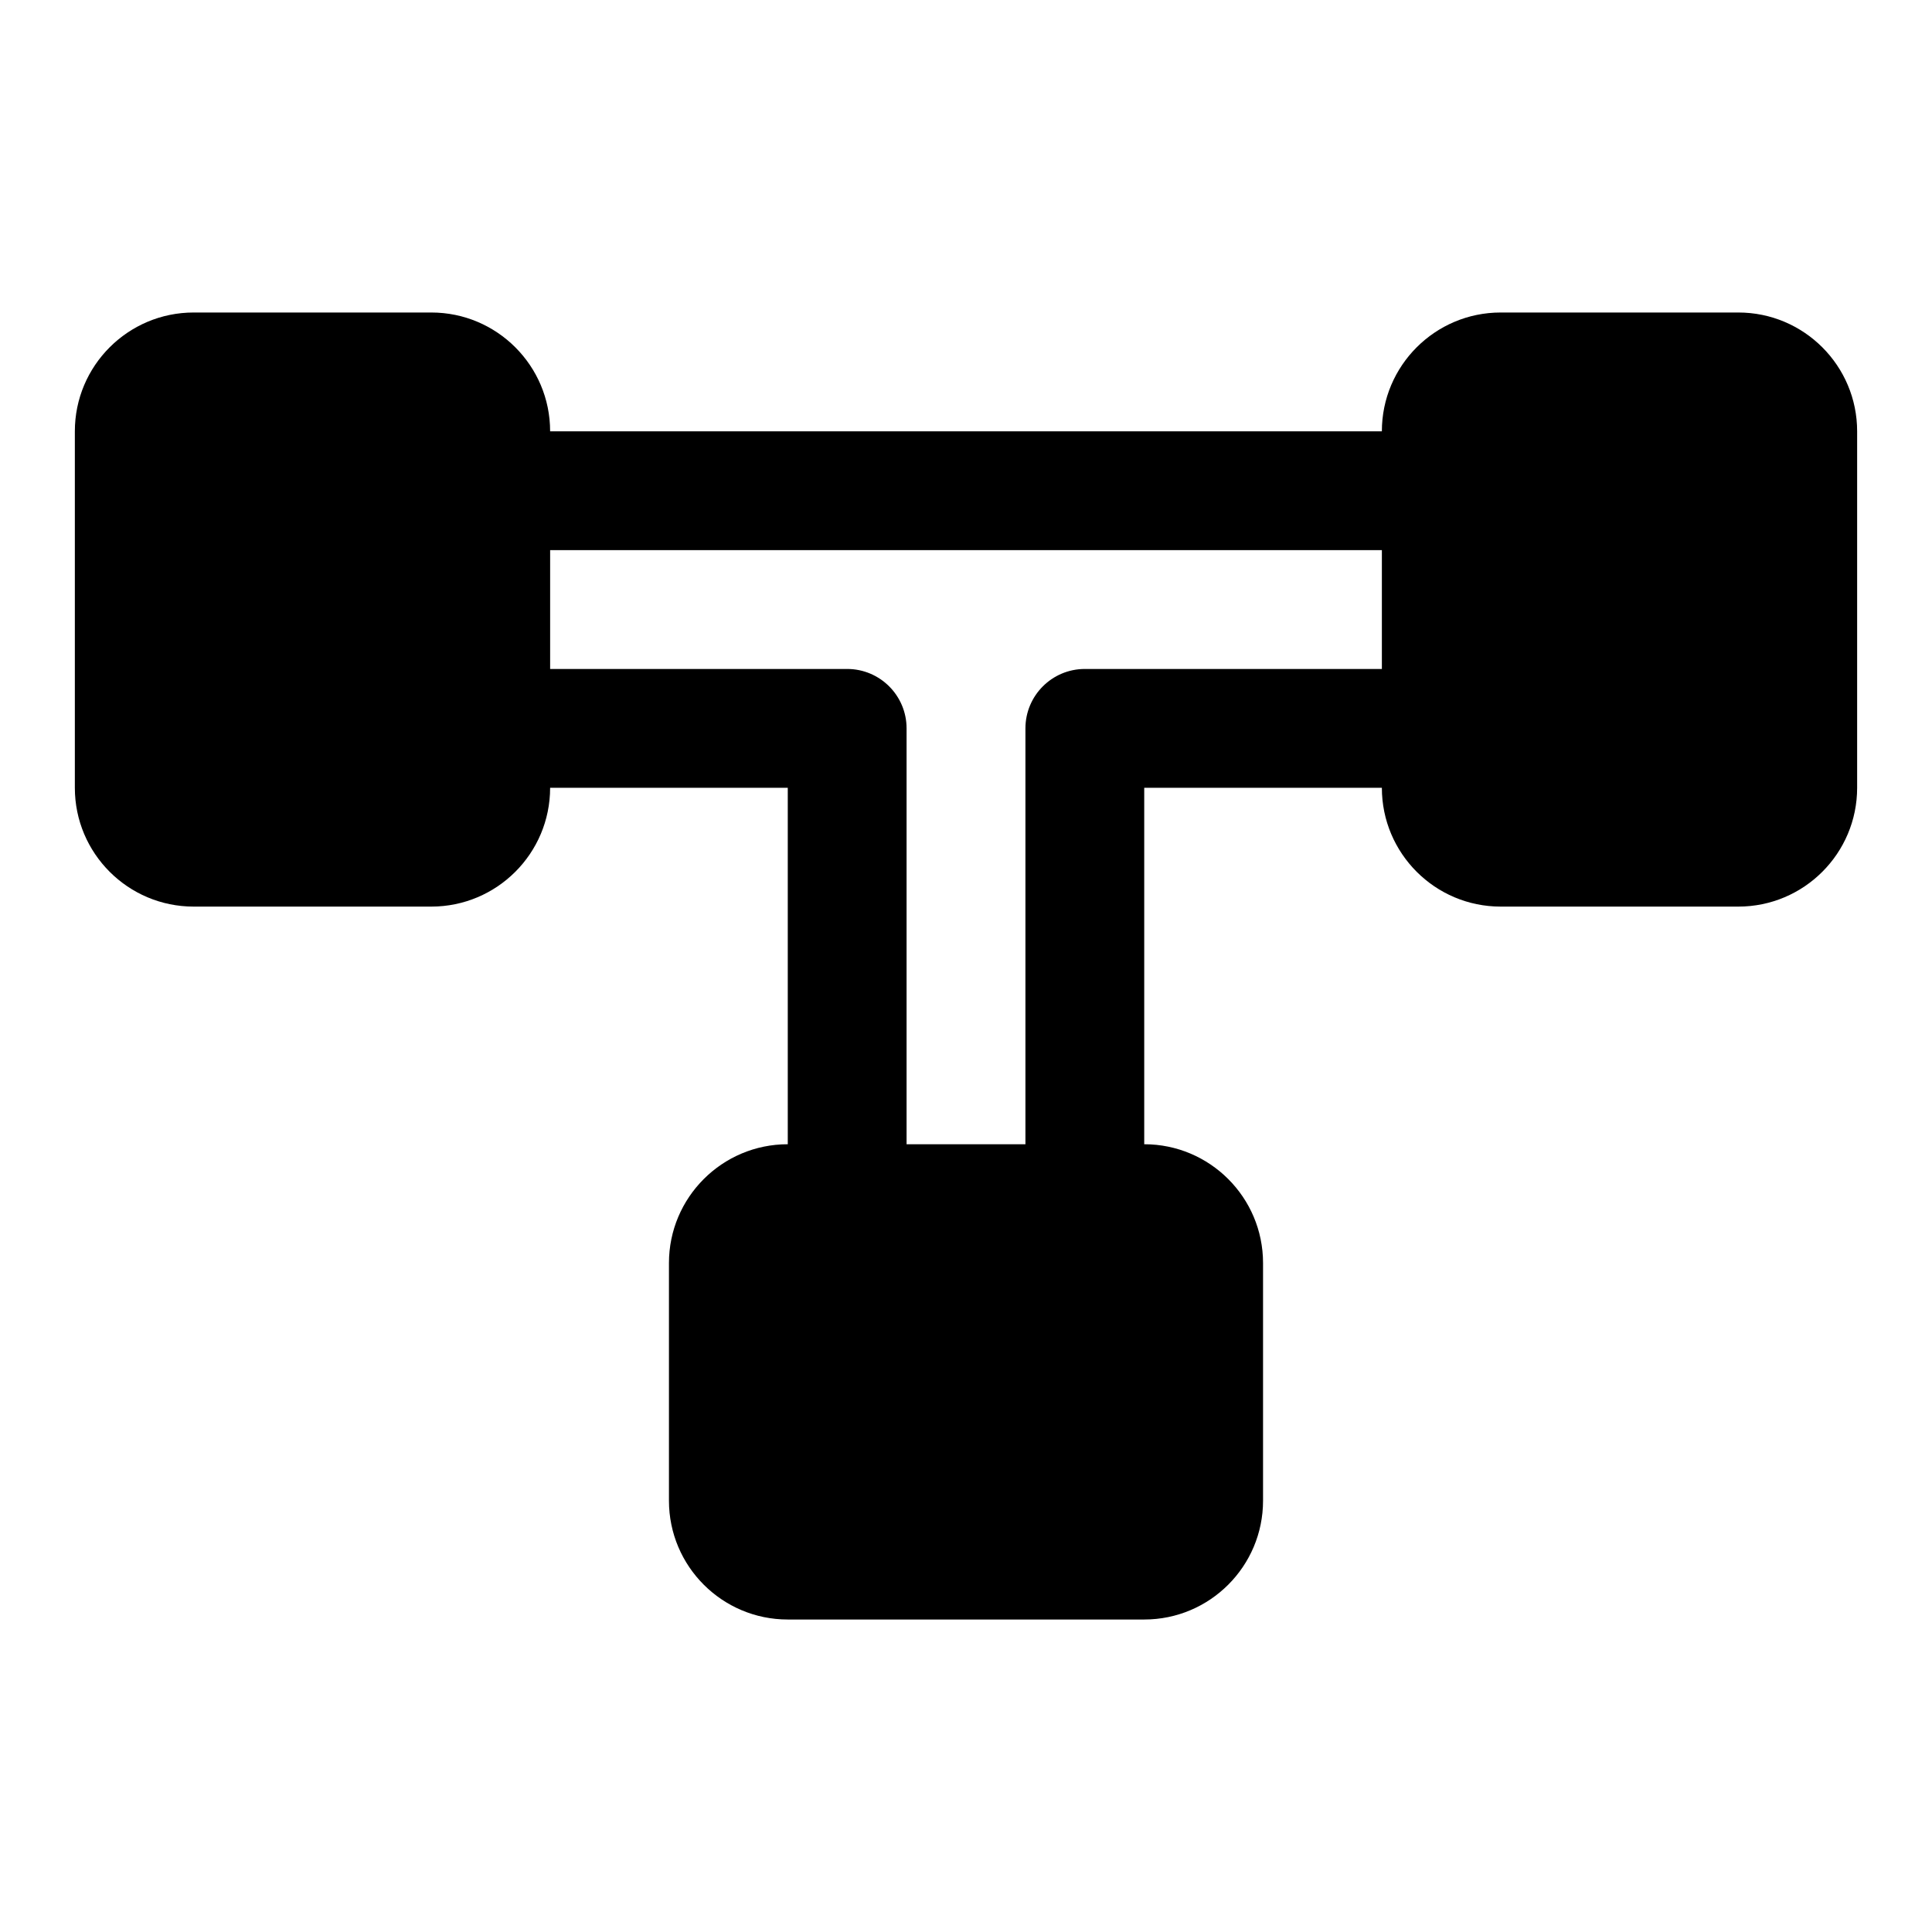
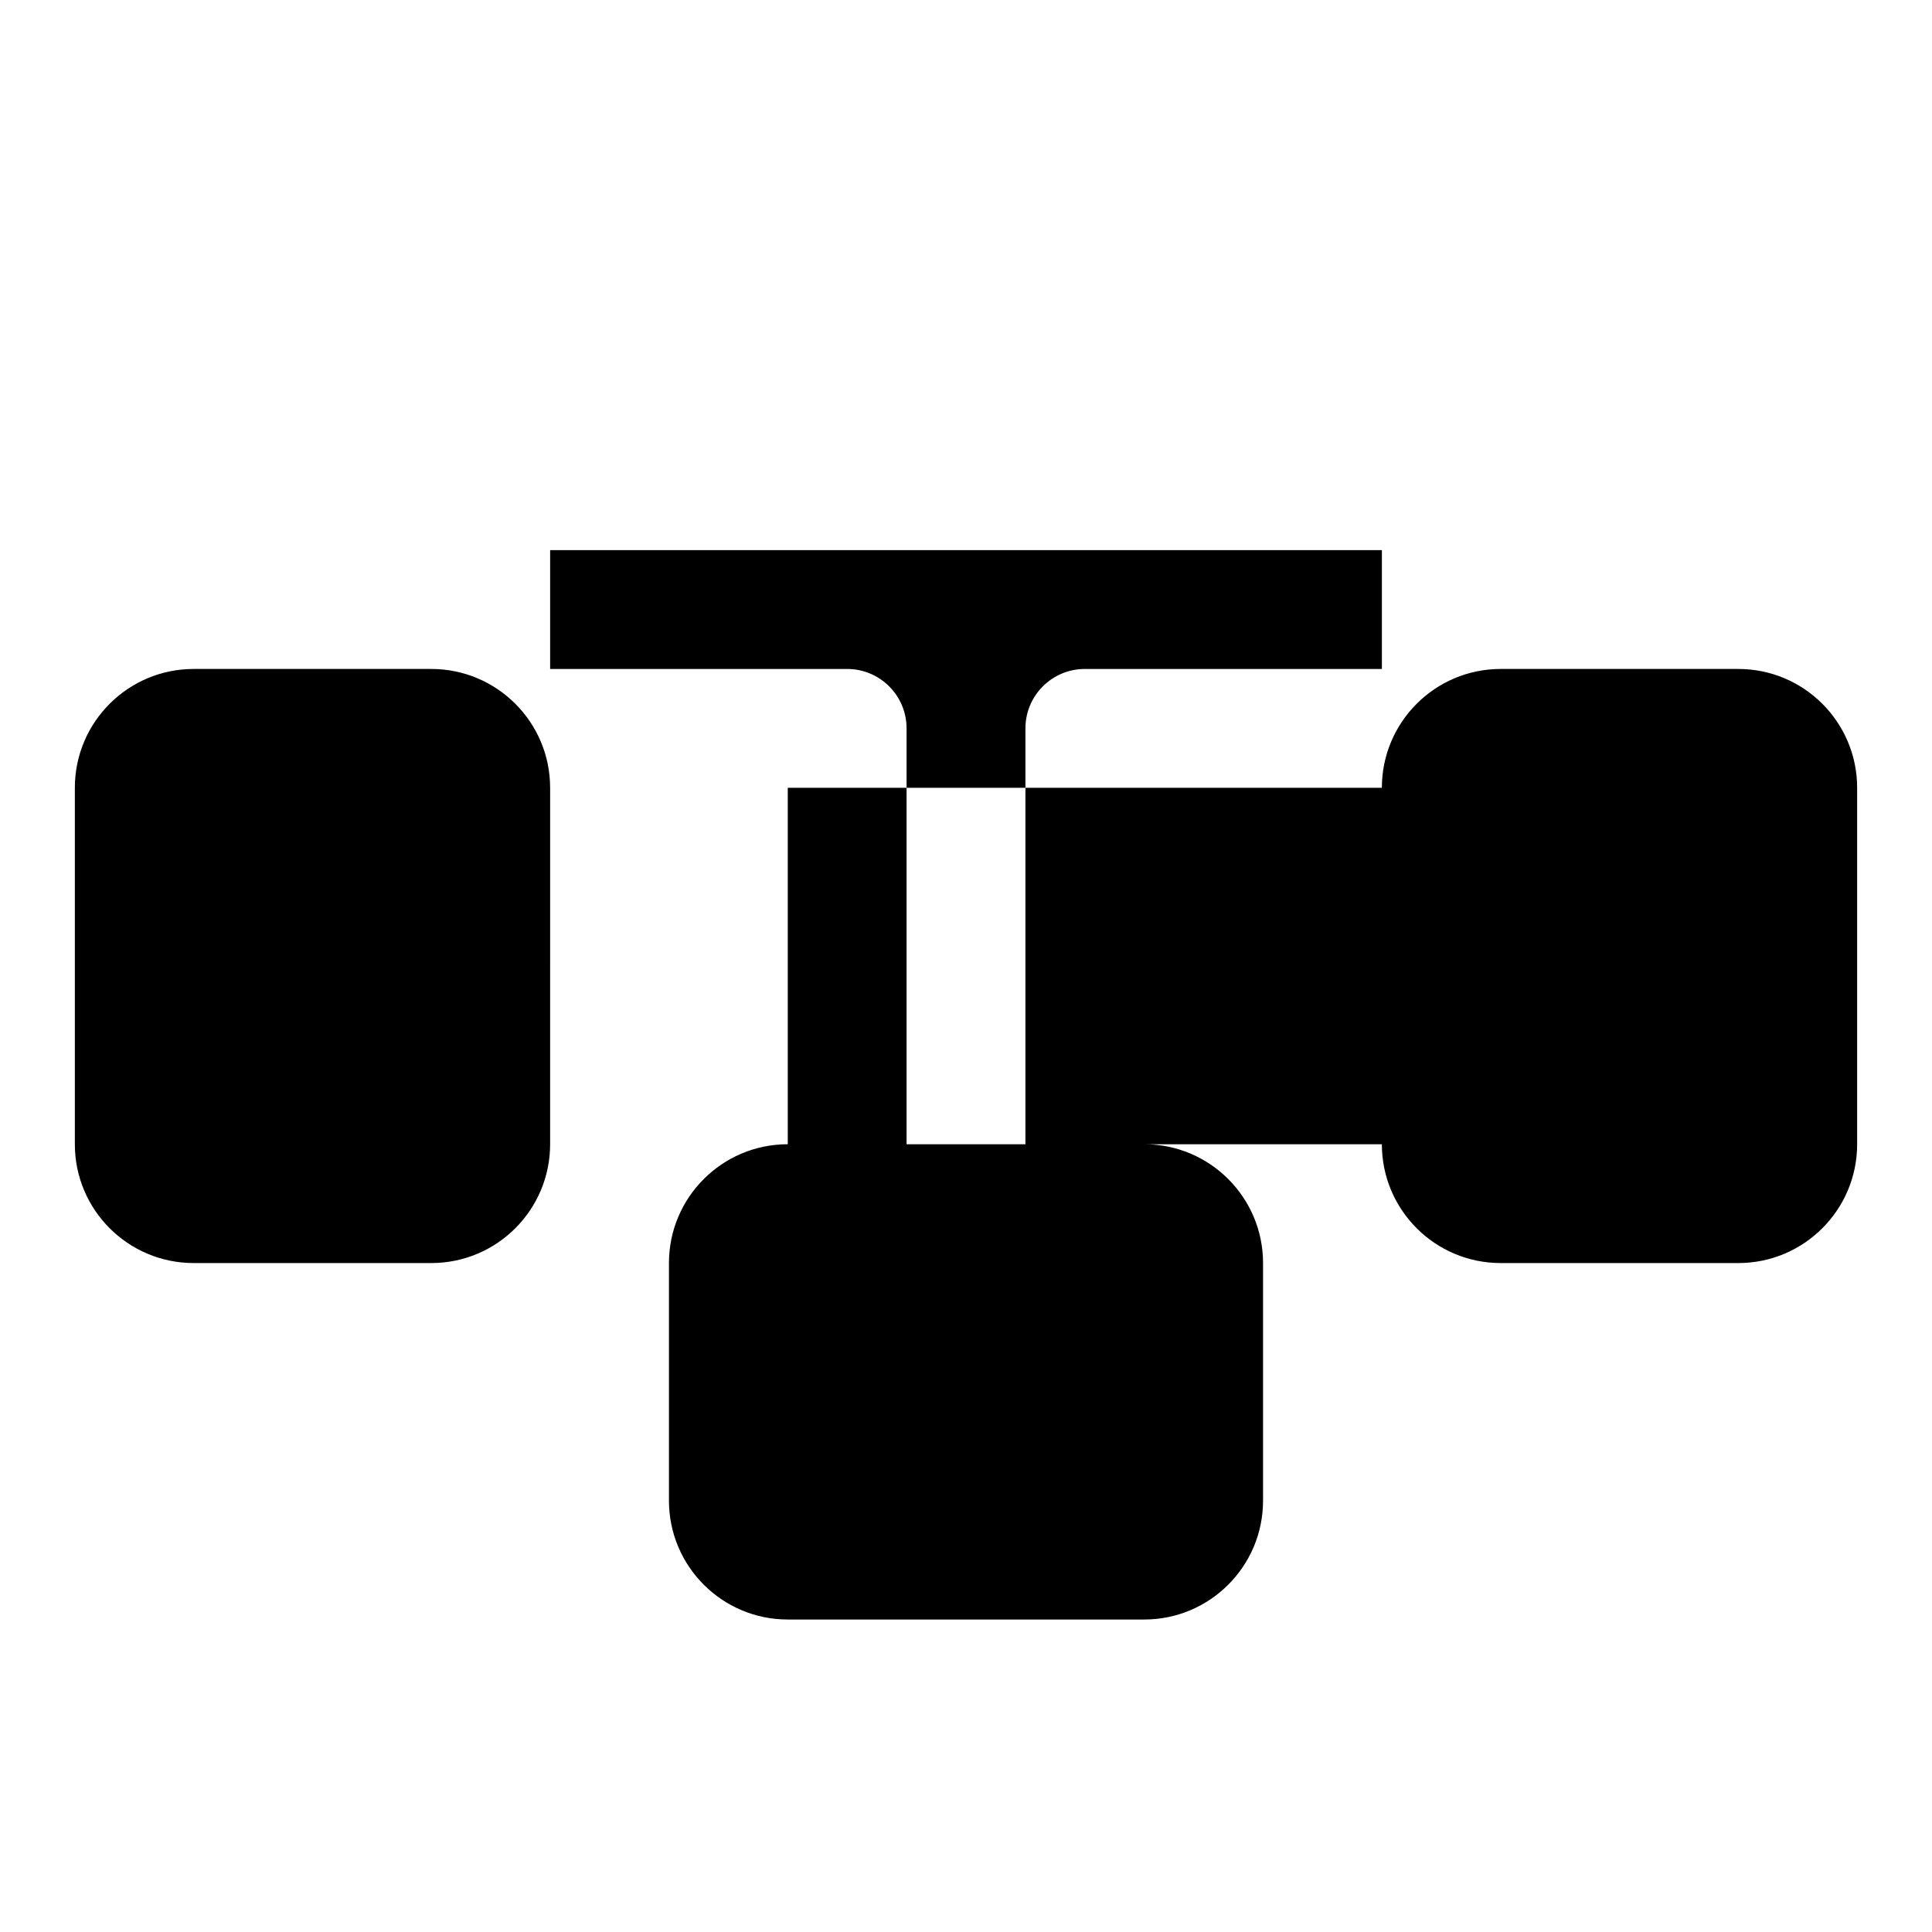
<svg xmlns="http://www.w3.org/2000/svg" fill="#000000" width="800px" height="800px" version="1.1" viewBox="144 144 512 512">
-   <path d="m289.79 352.77h62.977v94.465c-17.383 0-31.488 14.105-31.488 31.488v62.977c0 17.383 14.105 31.488 31.488 31.488h94.465c17.383 0 31.488-14.105 31.488-31.488v-62.977c0-17.383-14.105-31.488-31.488-31.488v-94.465h62.977c0 17.383 14.105 31.488 31.488 31.488h62.977c17.383 0 31.488-14.105 31.488-31.488v-94.465c0-17.383-14.105-31.488-31.488-31.488h-62.977c-17.383 0-31.488 14.105-31.488 31.488h-220.42c0-17.383-14.105-31.488-31.488-31.488h-62.977c-17.383 0-31.488 14.105-31.488 31.488v94.465c0 17.383 14.105 31.488 31.488 31.488h62.977c17.383 0 31.488-14.105 31.488-31.488zm125.95 94.465h-31.488v-110.21c0-8.691-7.055-15.742-15.742-15.742h-78.719v-31.488h220.42v31.488h-78.719c-8.691 0-15.742 7.055-15.742 15.742v110.21z" fill-rule="evenodd" />
+   <path d="m289.79 352.77h62.977v94.465c-17.383 0-31.488 14.105-31.488 31.488v62.977c0 17.383 14.105 31.488 31.488 31.488h94.465c17.383 0 31.488-14.105 31.488-31.488v-62.977c0-17.383-14.105-31.488-31.488-31.488h62.977c0 17.383 14.105 31.488 31.488 31.488h62.977c17.383 0 31.488-14.105 31.488-31.488v-94.465c0-17.383-14.105-31.488-31.488-31.488h-62.977c-17.383 0-31.488 14.105-31.488 31.488h-220.42c0-17.383-14.105-31.488-31.488-31.488h-62.977c-17.383 0-31.488 14.105-31.488 31.488v94.465c0 17.383 14.105 31.488 31.488 31.488h62.977c17.383 0 31.488-14.105 31.488-31.488zm125.95 94.465h-31.488v-110.21c0-8.691-7.055-15.742-15.742-15.742h-78.719v-31.488h220.42v31.488h-78.719c-8.691 0-15.742 7.055-15.742 15.742v110.21z" fill-rule="evenodd" />
</svg>